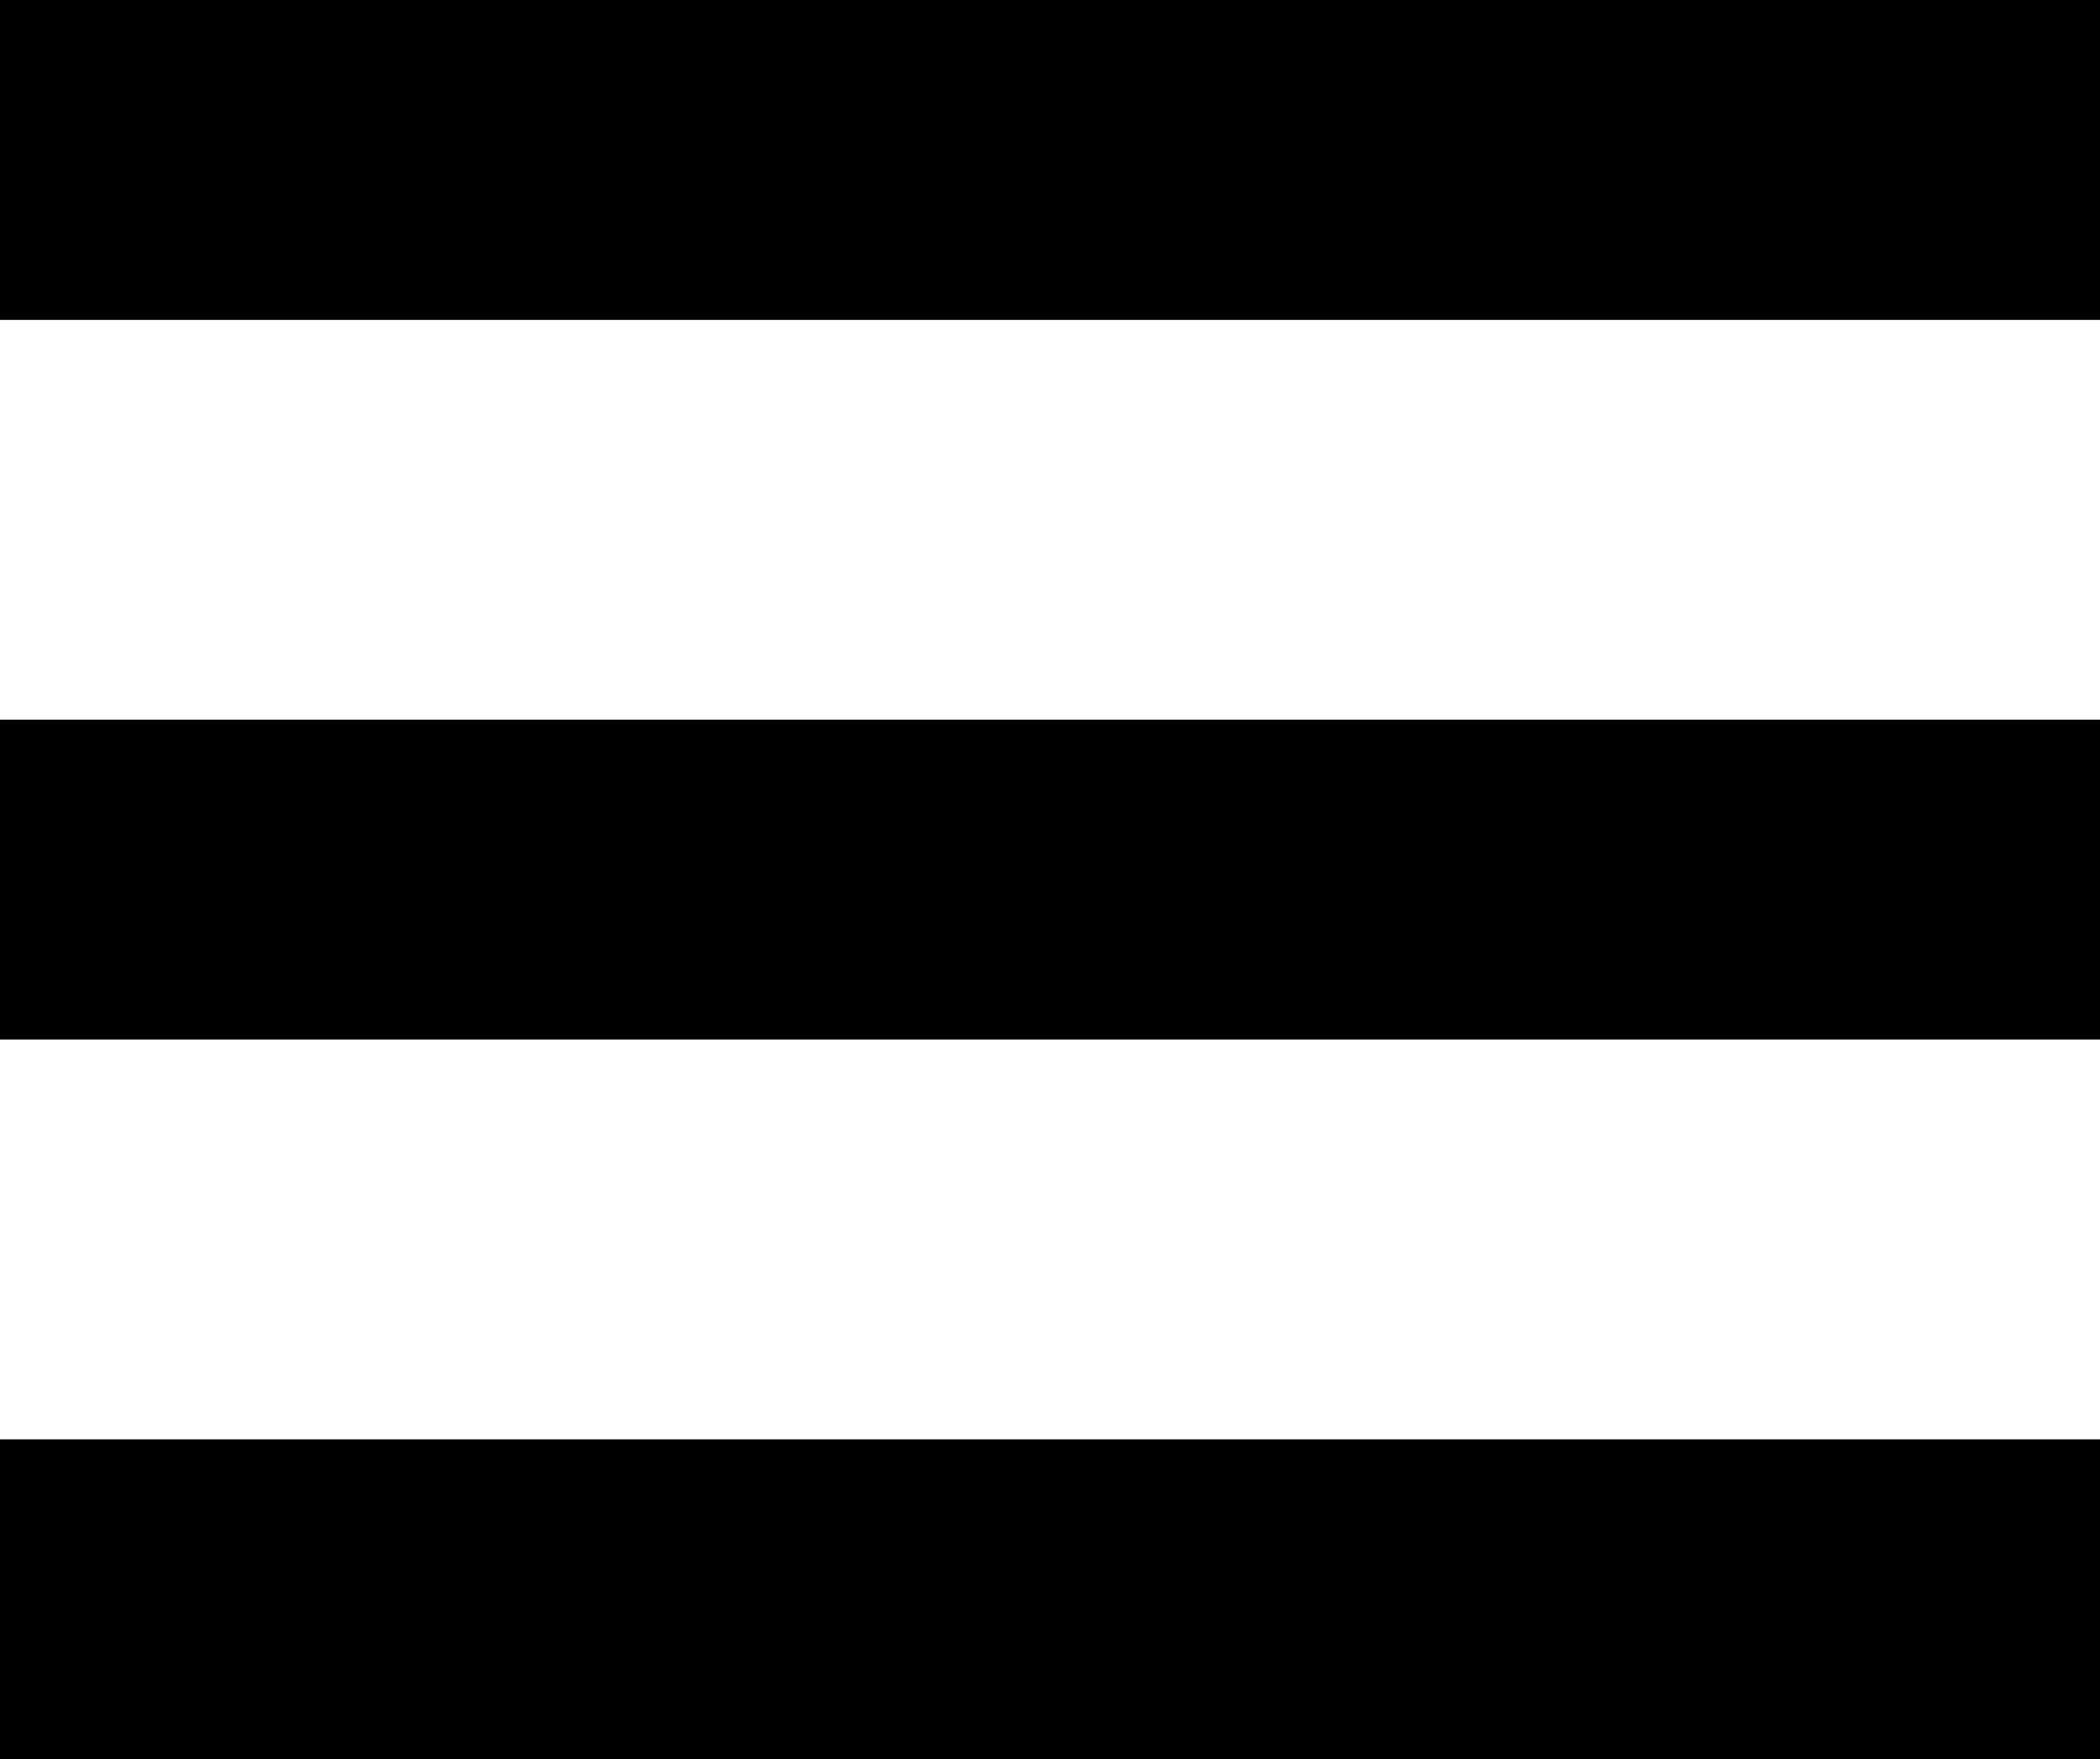
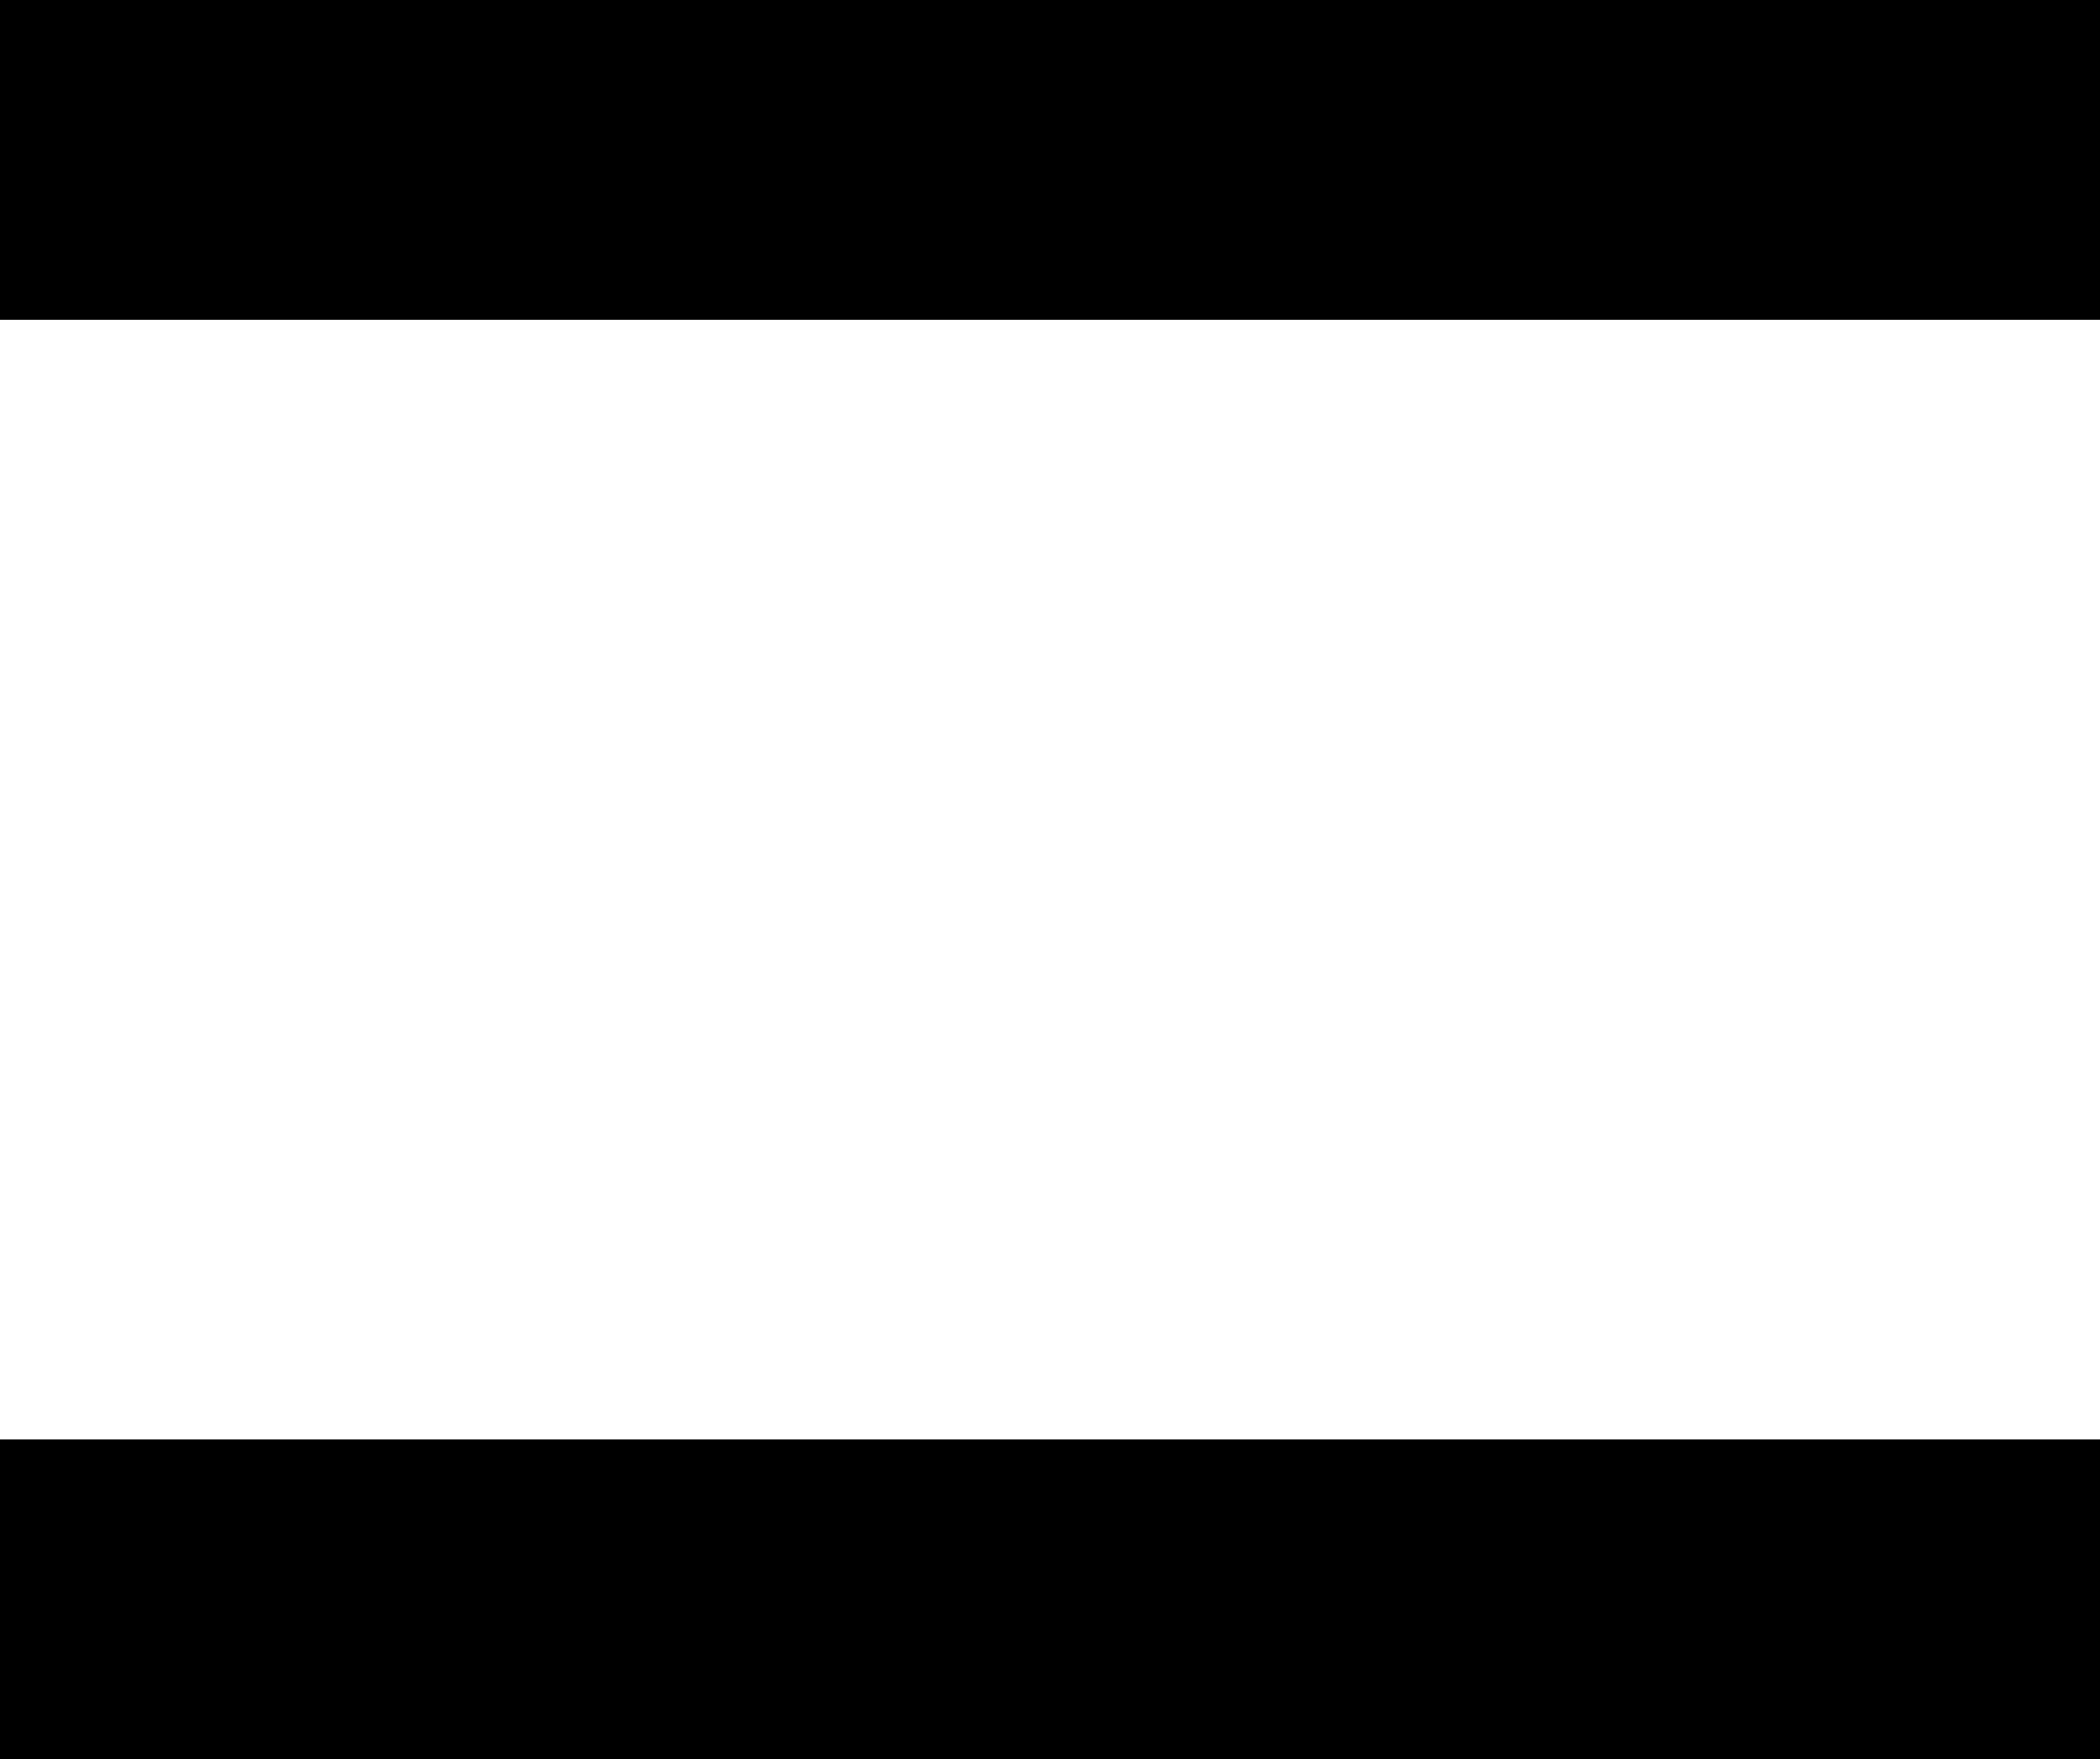
<svg xmlns="http://www.w3.org/2000/svg" width="13.131" height="11" viewBox="0 0 13.131 11">
  <g id="组_614" data-name="组 614" transform="translate(-1146.5 -95.5)">
    <line id="直线_204" data-name="直线 204" x2="13.131" transform="translate(1146.5 96.5)" fill="none" stroke="#000" stroke-width="2" />
-     <line id="直线_205" data-name="直线 205" x2="13.131" transform="translate(1146.5 101)" fill="none" stroke="#000" stroke-width="2" />
    <line id="直线_206" data-name="直线 206" x2="13.131" transform="translate(1146.5 105.5)" fill="none" stroke="#000" stroke-width="2" />
  </g>
</svg>